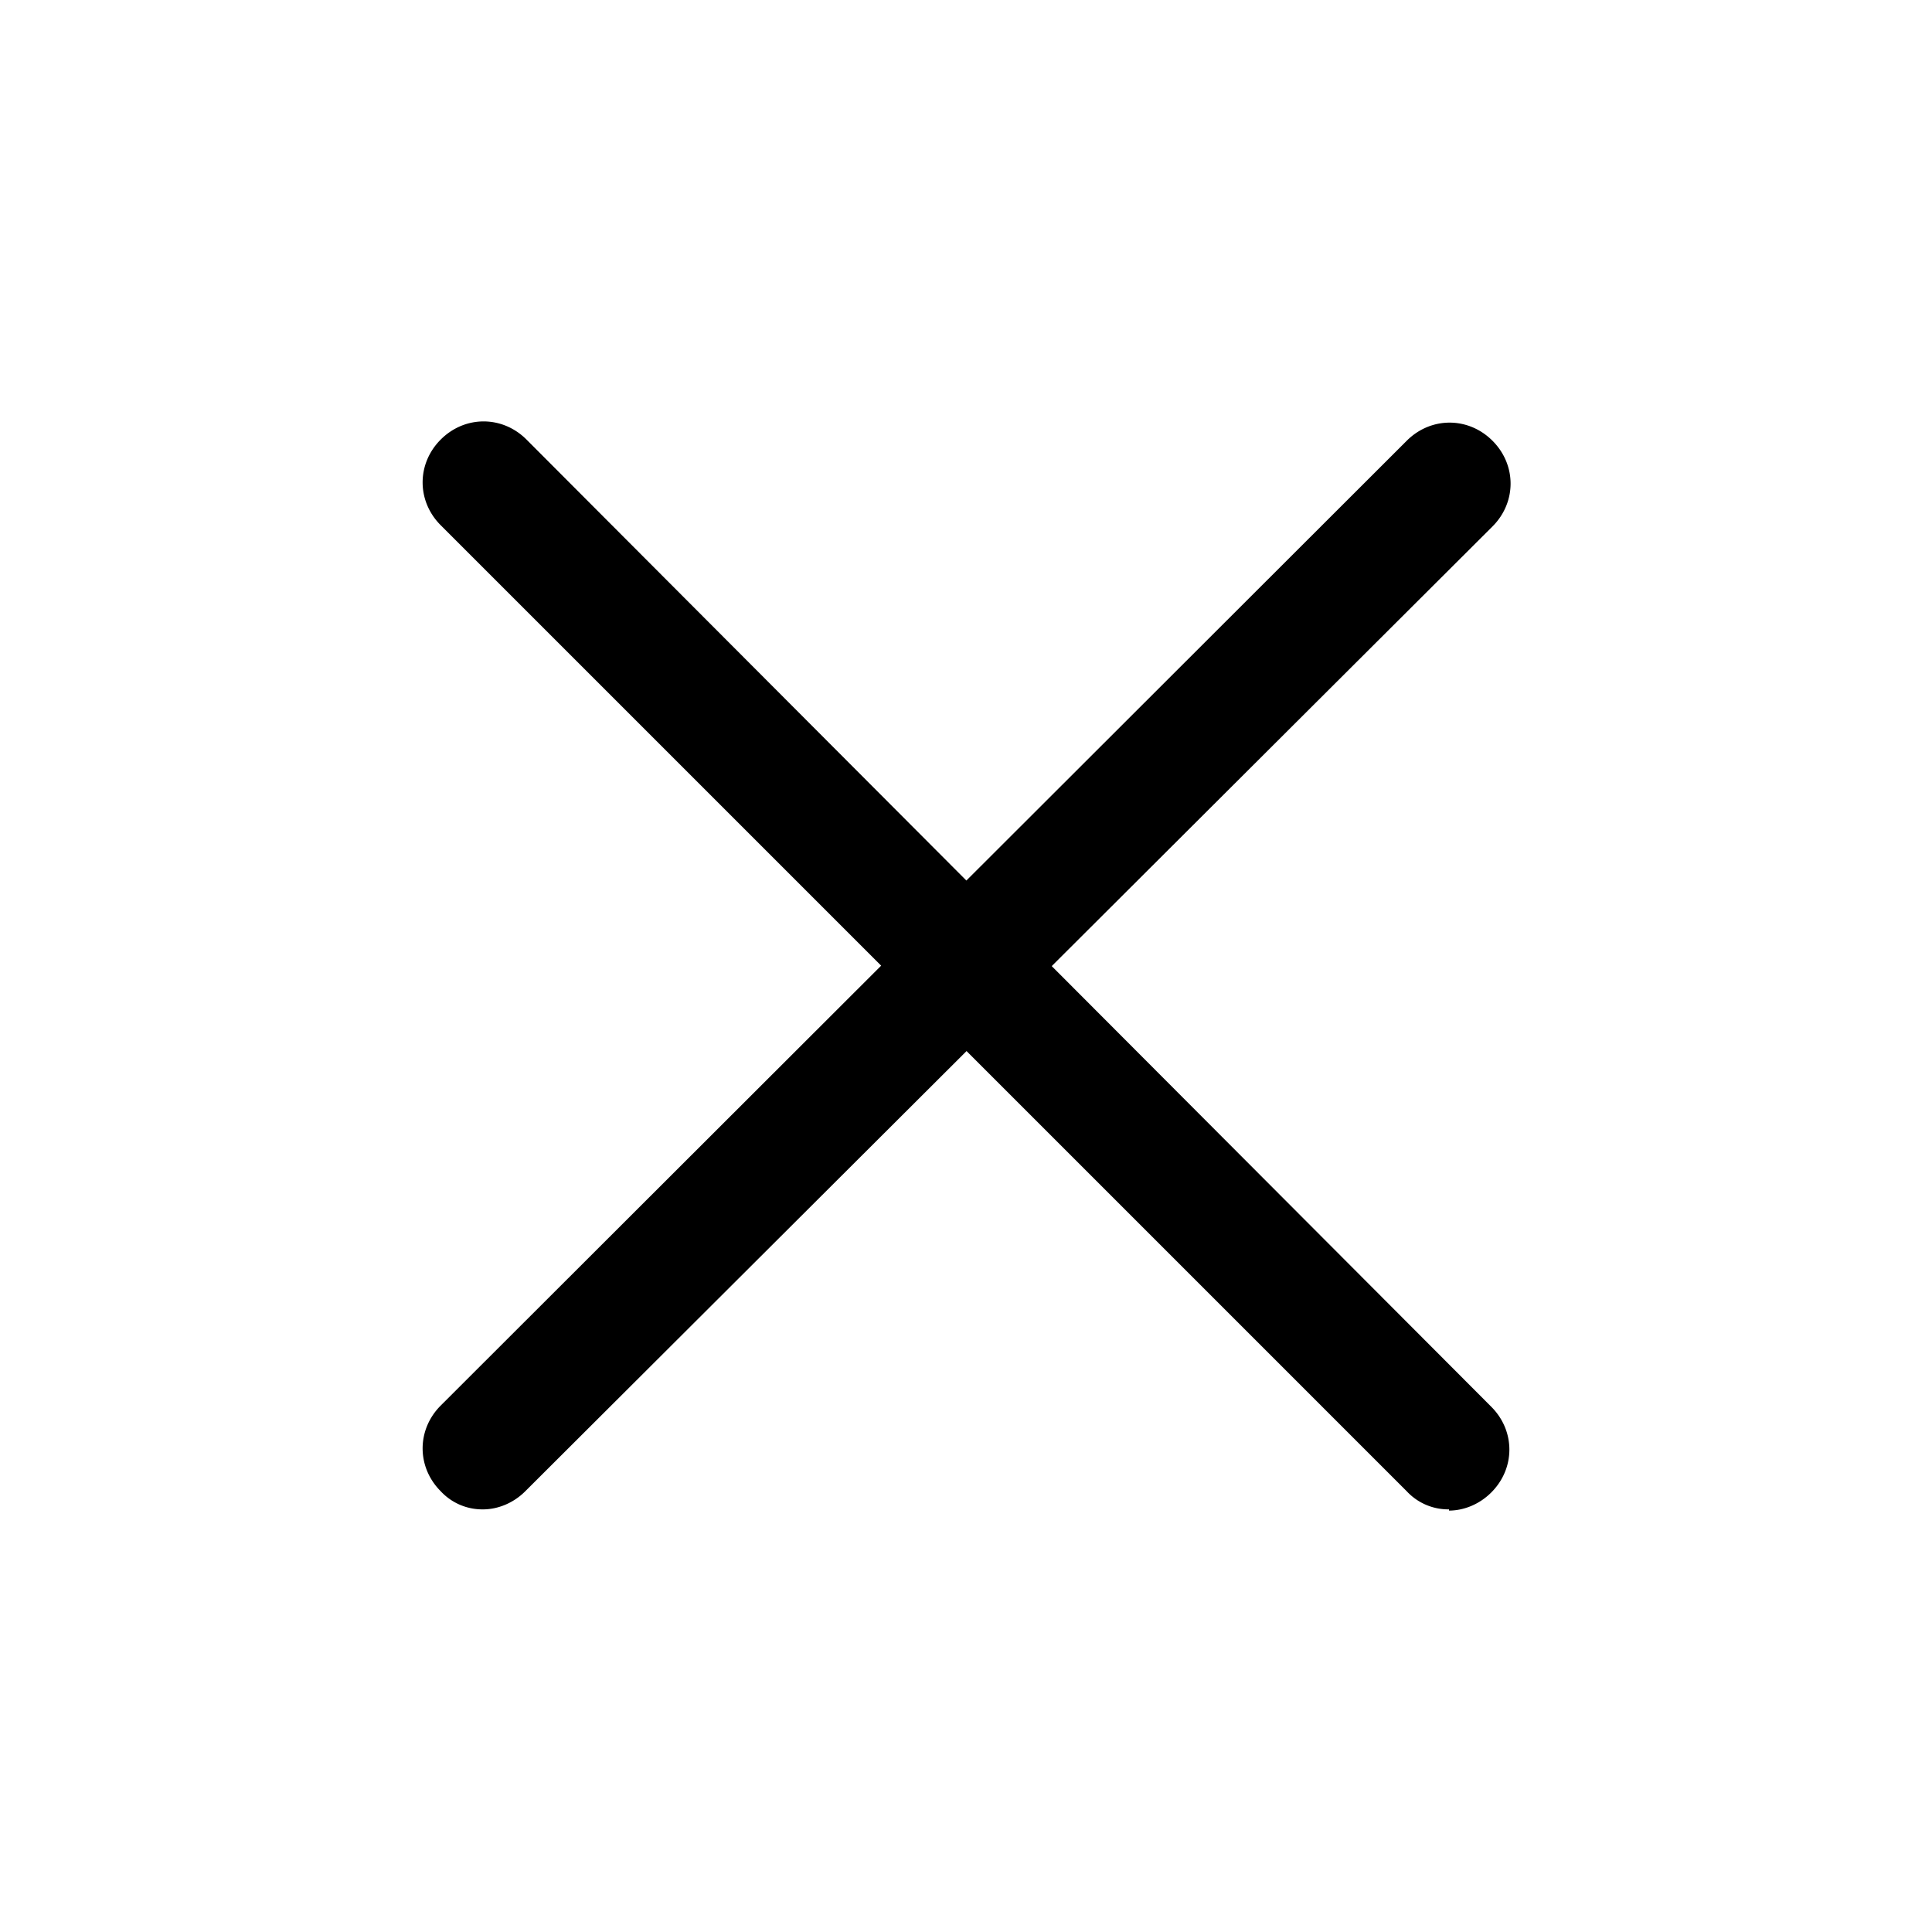
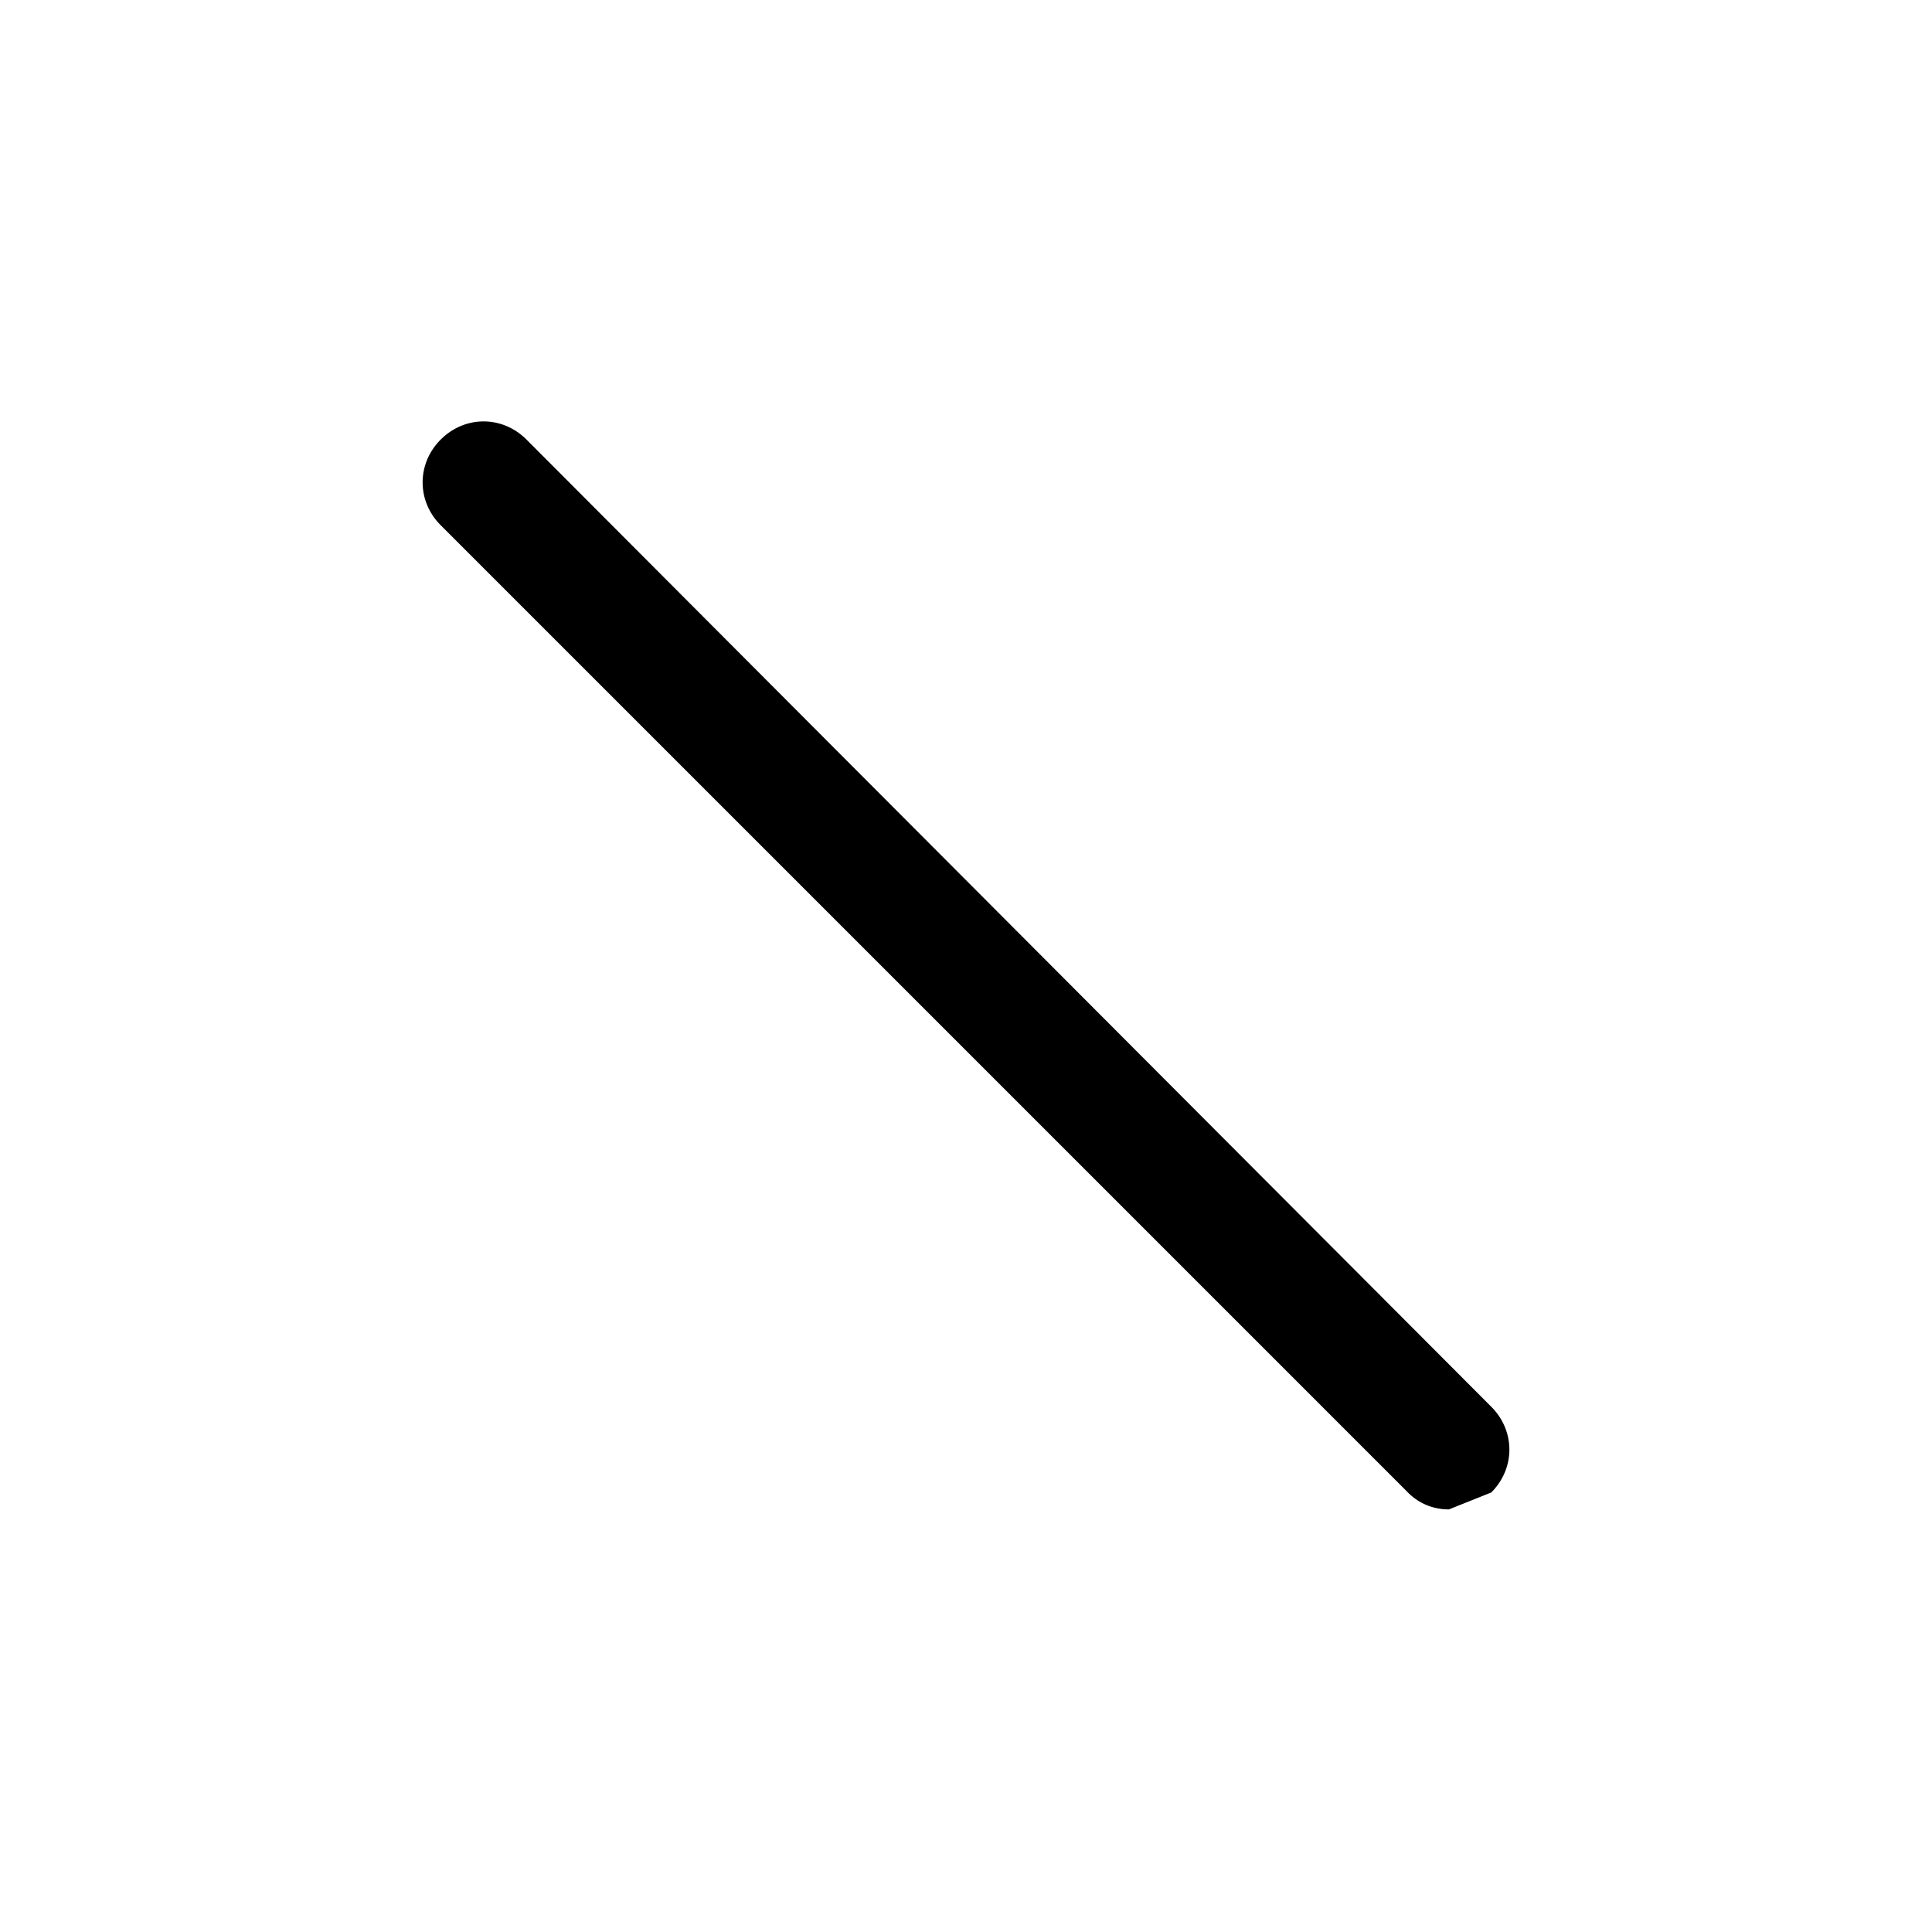
<svg xmlns="http://www.w3.org/2000/svg" width="128" height="128" viewBox="0 0 12 16">
-   <path fill="currentColor" d="M10 12.5a.47.47 0 0 1-.35-.15l-8-8c-.2-.2-.2-.51 0-.71s.51-.2.71 0l7.99 8.01c.2.2.2.51 0 .71c-.1.1-.23.15-.35.15Z" />
-   <path fill="currentColor" d="M2 12.5a.47.47 0 0 1-.35-.15c-.2-.2-.2-.51 0-.71l8-7.99c.2-.2.51-.2.71 0s.2.51 0 .71l-8.01 7.99c-.1.1-.23.15-.35.15" />
+   <path fill="currentColor" d="M10 12.5a.47.47 0 0 1-.35-.15l-8-8c-.2-.2-.2-.51 0-.71s.51-.2.71 0l7.99 8.01c.2.2.2.51 0 .71Z" />
</svg>